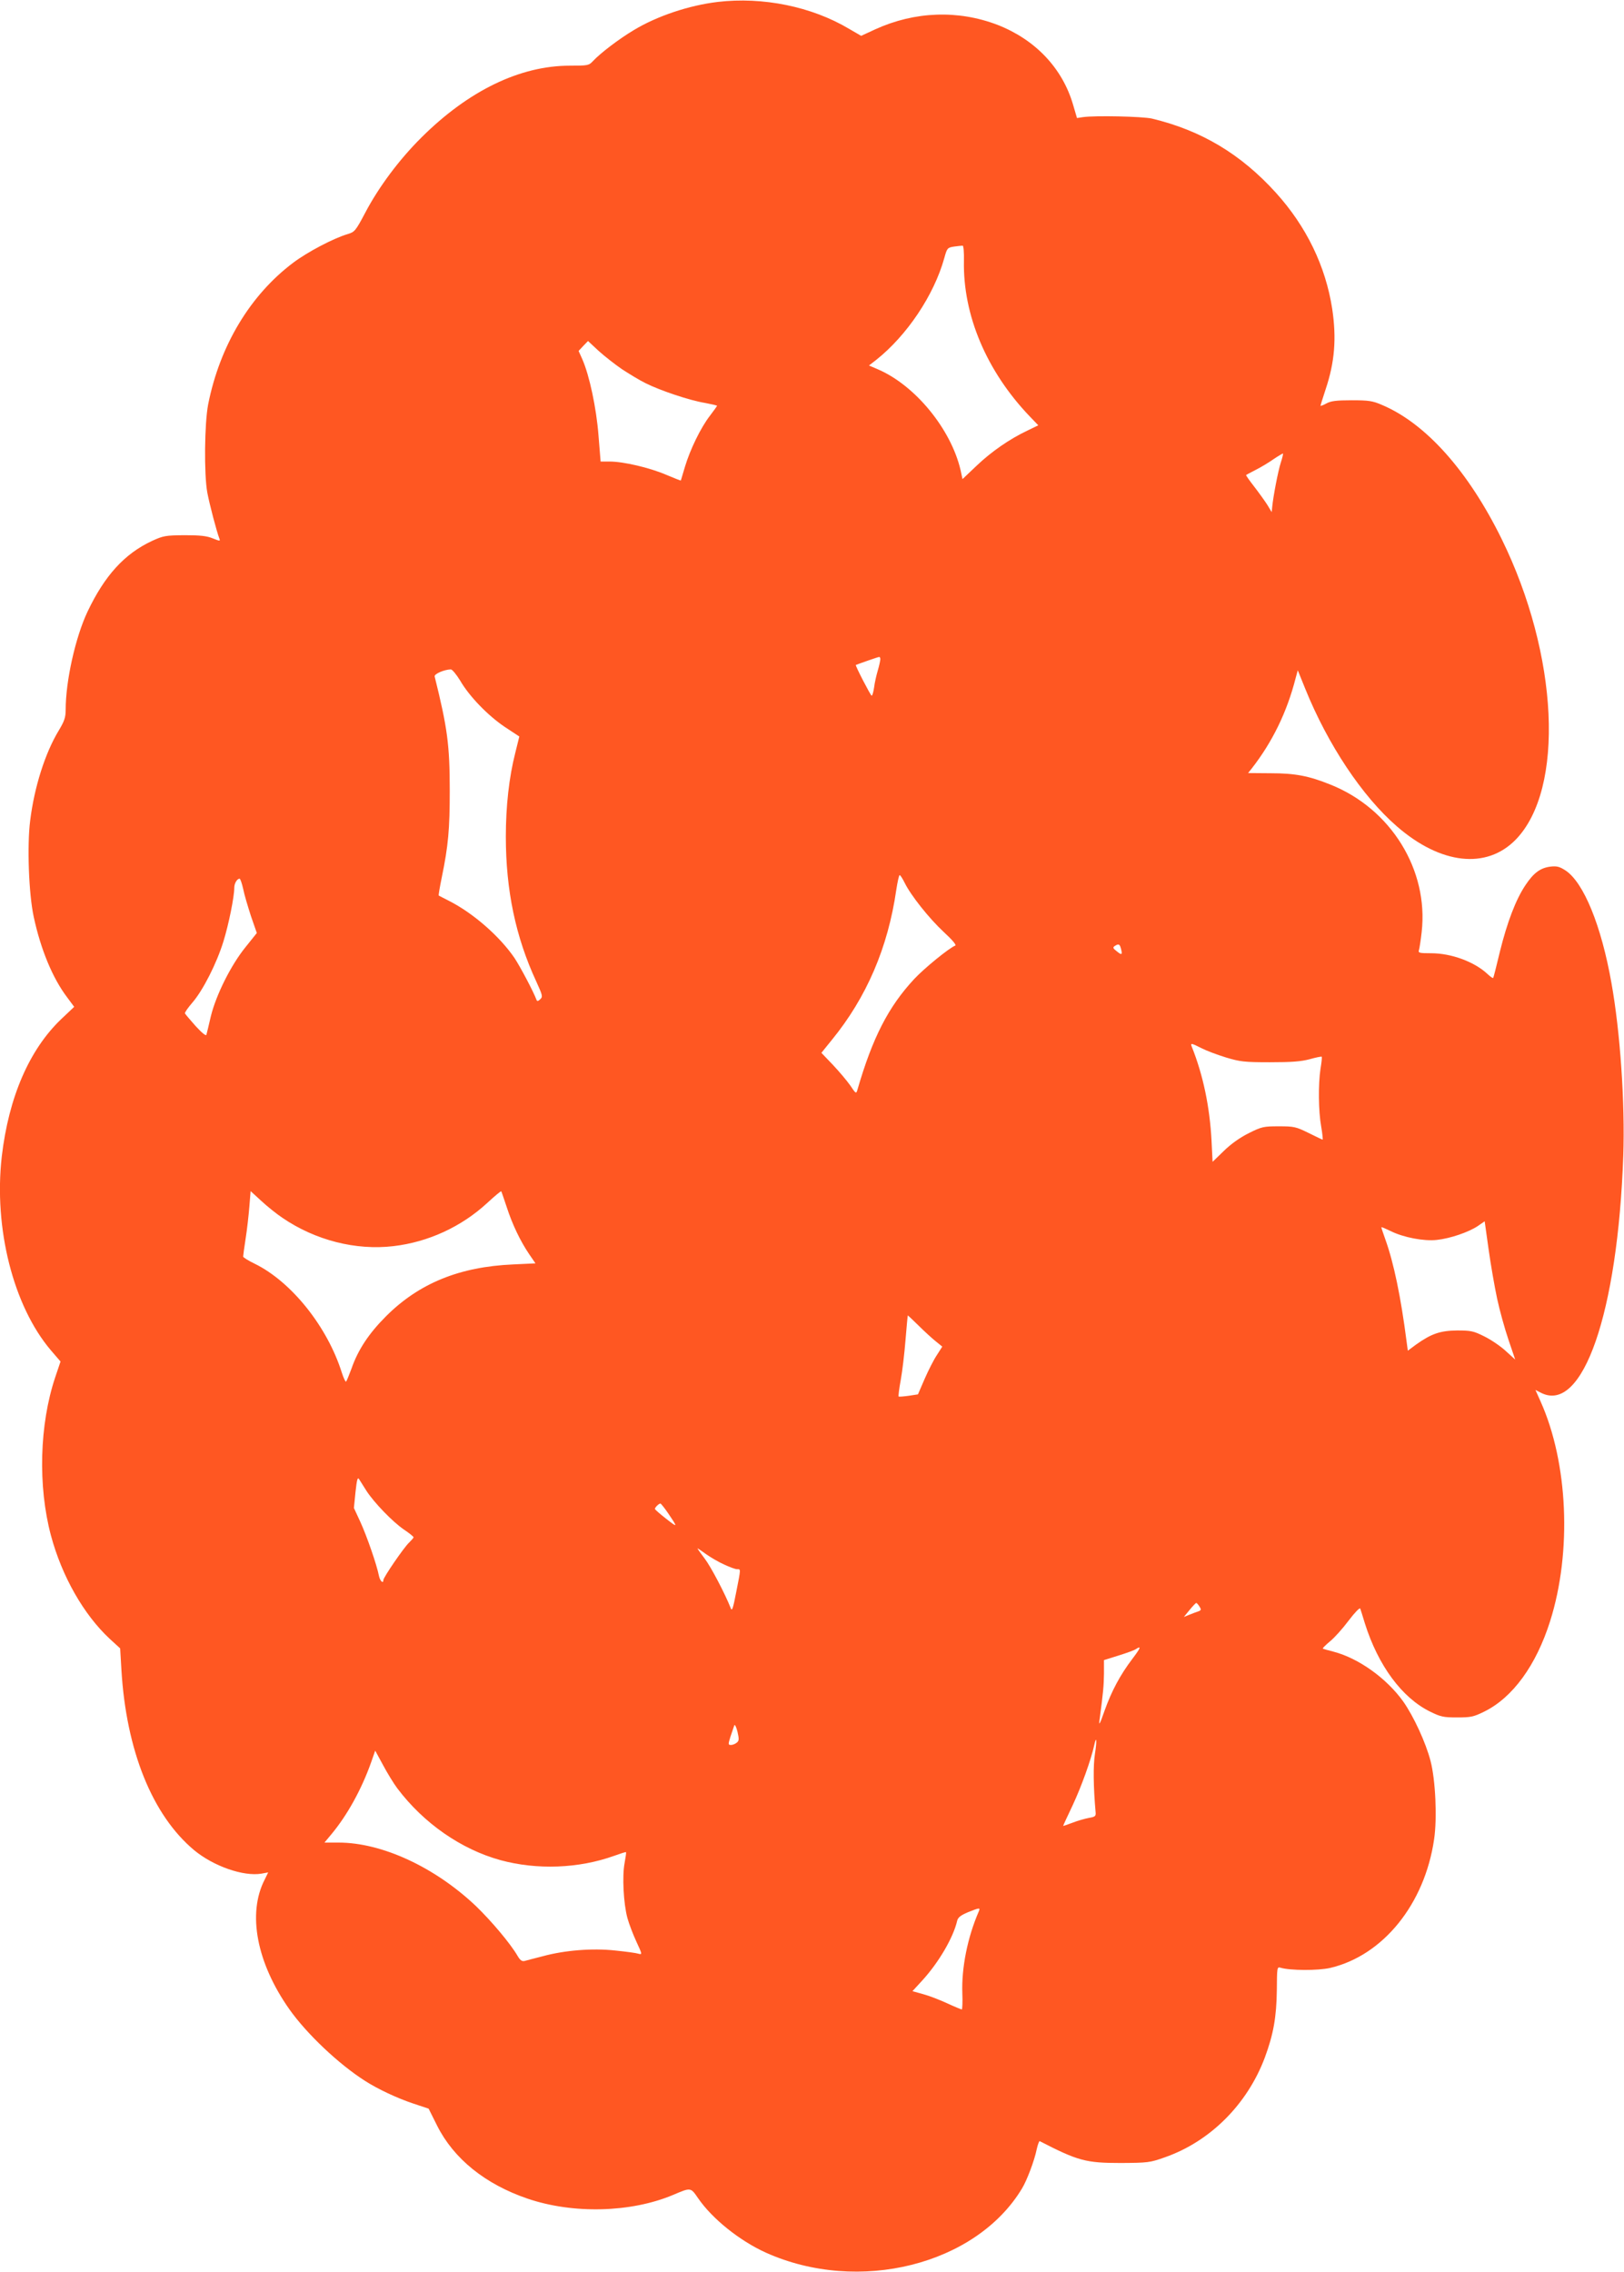
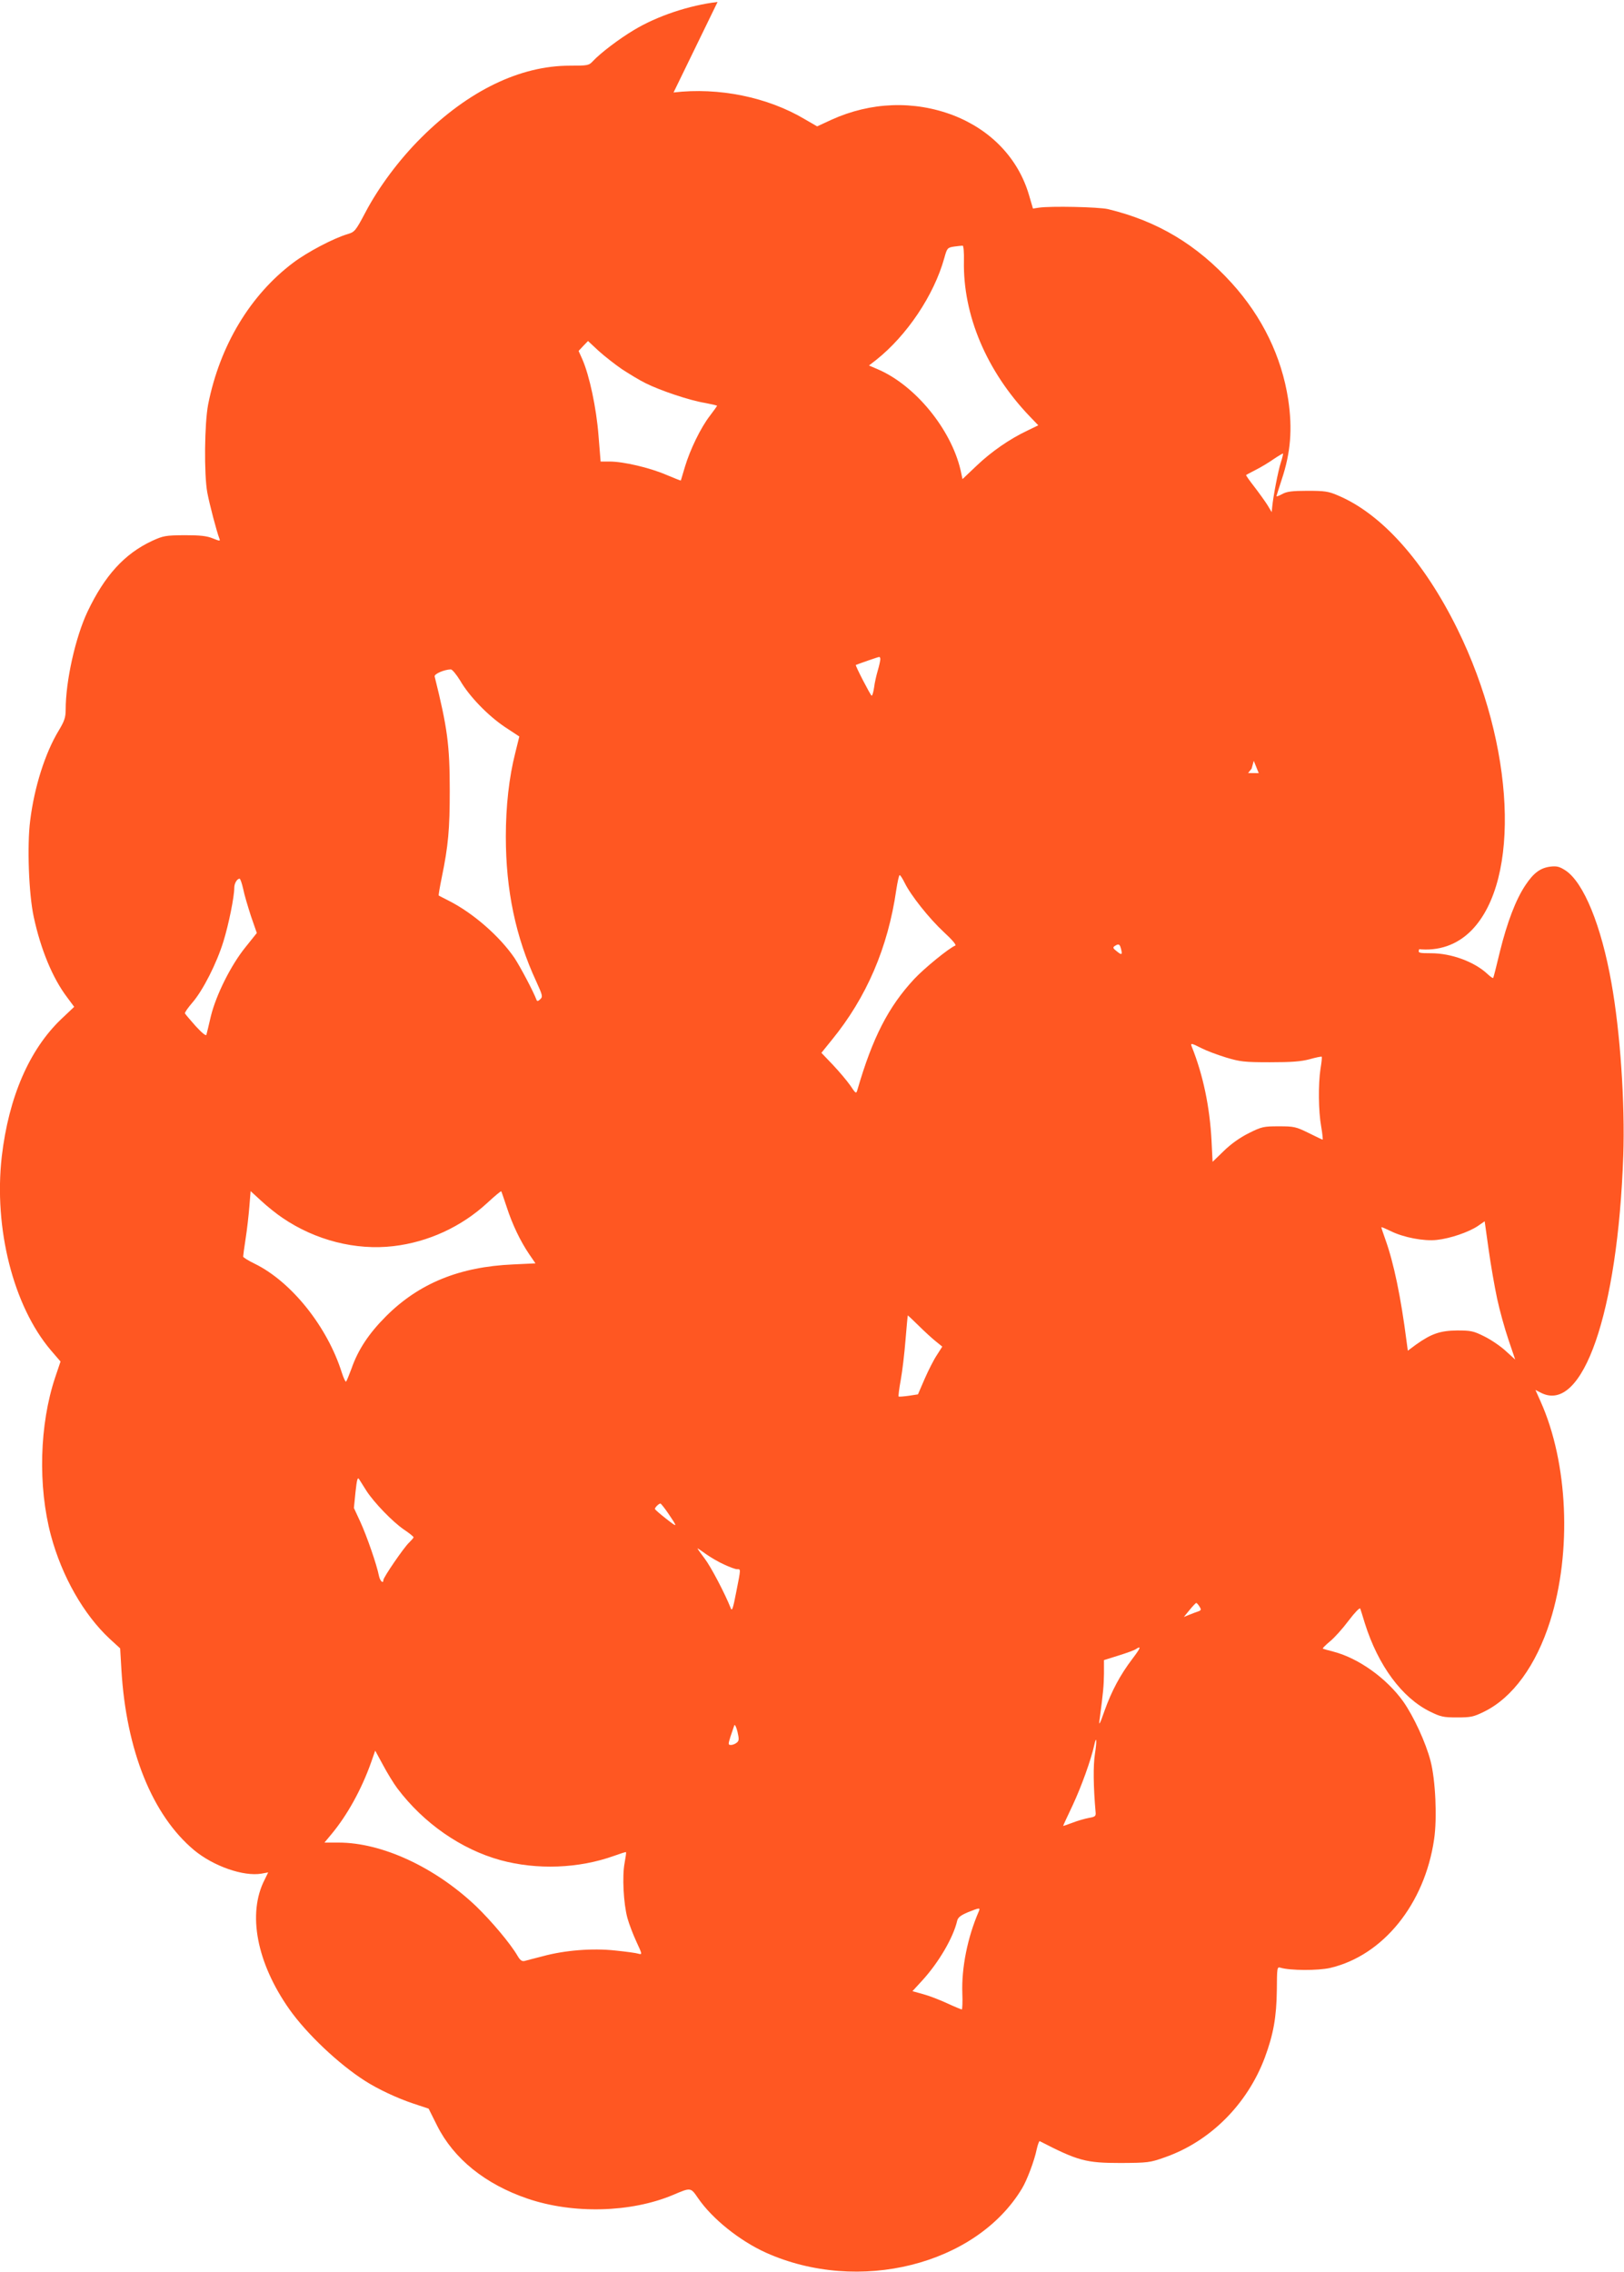
<svg xmlns="http://www.w3.org/2000/svg" version="1.0" width="915pt" height="1280pt" viewBox="0 0 915 1280" preserveAspectRatio="xMidYMid meet">
  <g transform="translate(0,1280) scale(0.1,-0.1)" fill="#ff5722" stroke="none">
-     <path d="M4043 12789 c-160 -19 -340 -79 -471 -158 -84 -50 -189 -130 -231 -175 -23 -25 -29 -26 -131 -26 -280 0 -571 -141 -836 -405 -125 -124 -241 -280 -316 -423 -55 -104 -60 -109 -100 -121 -78 -23 -225 -100 -306 -161 -242 -182 -413 -466 -479 -797 -21 -108 -24 -394 -5 -498 12 -64 52 -217 68 -259 6 -15 3 -15 -37 1 -34 14 -71 18 -159 18 -108 -1 -119 -3 -183 -32 -156 -73 -267 -195 -364 -399 -68 -144 -123 -390 -123 -552 0 -44 -7 -64 -40 -119 -76 -126 -137 -318 -160 -506 -18 -140 -8 -413 20 -542 39 -182 106 -345 188 -453 l40 -54 -73 -69 c-180 -172 -296 -440 -335 -774 -46 -404 65 -842 276 -1091 l55 -64 -30 -89 c-89 -266 -98 -614 -24 -891 62 -231 185 -446 331 -582 l59 -54 7 -120 c27 -455 174 -820 410 -1017 109 -90 277 -149 379 -132 l38 7 -20 -41 c-98 -191 -45 -469 140 -731 97 -137 276 -307 425 -402 71 -46 182 -98 272 -128 l87 -29 48 -96 c94 -187 272 -330 510 -411 256 -87 581 -79 819 21 101 43 99 43 141 -18 80 -117 236 -241 382 -307 523 -235 1184 -69 1443 361 28 46 70 157 83 221 6 27 14 48 17 46 216 -111 259 -123 457 -123 152 1 164 2 248 32 255 89 464 298 563 561 49 132 66 229 68 380 1 129 1 133 21 127 52 -16 212 -17 280 -1 298 70 532 360 585 724 18 120 8 335 -20 442 -27 104 -95 251 -154 335 -94 131 -251 243 -391 280 -32 8 -60 16 -62 18 -2 2 17 21 41 41 25 20 72 73 105 117 34 45 63 75 65 67 3 -7 14 -44 26 -83 75 -238 209 -419 367 -497 61 -30 76 -33 153 -33 77 0 92 3 153 33 160 79 292 260 371 510 123 390 101 892 -54 1237 l-29 65 31 -16 c235 -121 433 450 464 1336 10 296 -17 696 -67 974 -57 322 -156 564 -258 632 -34 22 -49 26 -85 22 -57 -7 -95 -35 -141 -104 -55 -82 -103 -209 -144 -374 -19 -80 -36 -147 -38 -149 -2 -3 -16 7 -31 21 -74 70 -205 118 -319 118 -68 0 -74 2 -68 19 3 10 10 55 15 100 40 350 -173 695 -514 831 -122 49 -198 64 -338 64 l-126 1 20 25 c117 150 199 318 248 510 l12 44 42 -104 c127 -314 321 -606 516 -775 247 -215 505 -244 670 -75 277 285 242 1040 -80 1695 -188 382 -427 650 -674 754 -53 23 -75 26 -171 26 -86 0 -117 -4 -142 -18 -18 -10 -33 -15 -33 -13 0 3 13 44 29 93 51 152 62 286 37 453 -37 240 -145 464 -318 655 -197 217 -419 350 -698 417 -54 12 -320 18 -389 8 l-33 -5 -22 75 c-60 206 -213 367 -426 450 -222 85 -466 76 -688 -25 l-80 -37 -69 40 c-210 125 -485 181 -740 151z m1388 -1459 c-6 -306 128 -622 371 -876 l48 -50 -62 -30 c-99 -47 -201 -117 -286 -198 l-79 -75 -11 51 c-54 231 -256 478 -467 568 l-49 21 40 31 c174 138 326 365 384 573 16 58 18 60 56 66 21 3 43 5 48 5 5 -1 8 -40 7 -86z m-1928 -609 c40 -26 100 -63 135 -80 82 -41 248 -97 335 -111 37 -7 67 -14 67 -16 0 -2 -18 -27 -40 -56 -52 -67 -112 -191 -141 -288 -12 -41 -23 -76 -23 -77 -1 -1 -39 14 -84 33 -91 39 -239 74 -317 74 l-51 0 -12 148 c-12 154 -51 337 -91 428 l-21 47 26 28 27 28 59 -55 c33 -30 92 -76 131 -103z m3713 -528 c-15 -47 -42 -187 -48 -248 l-3 -30 -24 40 c-14 22 -47 68 -74 103 -27 35 -48 64 -46 66 2 2 27 15 54 29 28 14 73 41 100 60 28 19 52 33 54 32 1 -2 -4 -25 -13 -52z m-2256 -1106 c0 -7 -6 -36 -14 -63 -8 -27 -18 -70 -21 -96 -4 -27 -10 -48 -14 -47 -6 1 -94 171 -89 173 17 7 125 45 131 45 4 1 7 -5 7 -12z m-2368 -120 c52 -90 157 -198 252 -262 l82 -54 -23 -93 c-35 -137 -53 -301 -53 -471 0 -301 55 -565 171 -815 36 -79 38 -87 23 -101 -11 -11 -18 -13 -21 -4 -18 48 -90 184 -124 236 -84 123 -233 253 -369 322 -30 15 -56 29 -58 30 -2 2 6 48 17 102 37 179 45 274 45 488 0 258 -13 354 -85 644 -4 14 53 39 91 40 8 0 31 -28 52 -62z m2505 -1140 c34 -70 138 -201 221 -278 48 -44 72 -73 64 -76 -34 -13 -174 -127 -231 -188 -146 -157 -235 -331 -320 -624 -7 -24 -9 -23 -41 25 -19 27 -63 79 -98 116 l-64 67 59 73 c195 239 316 519 363 846 7 45 15 82 19 82 4 0 16 -19 28 -43z m-3727 -34 c6 -32 27 -101 44 -154 l33 -95 -64 -80 c-82 -101 -166 -270 -195 -389 -11 -49 -23 -96 -25 -104 -2 -9 -25 10 -61 49 -31 35 -58 67 -60 71 -2 5 17 32 42 61 59 68 137 221 175 345 30 97 61 251 61 302 0 25 16 51 30 51 4 0 13 -26 20 -57z m4946 -338 c9 -35 4 -37 -25 -13 -21 16 -22 21 -10 29 22 14 28 11 35 -16z m454 -560 c27 -14 88 -37 137 -52 80 -24 103 -27 248 -27 123 0 175 4 224 17 35 10 65 16 68 14 2 -3 -1 -33 -7 -68 -13 -86 -12 -238 4 -326 7 -40 10 -73 8 -73 -2 0 -38 17 -80 38 -71 35 -82 37 -167 37 -85 0 -96 -2 -168 -38 -50 -25 -100 -60 -141 -100 l-64 -62 -6 121 c-10 188 -47 367 -111 527 -9 22 -4 22 55 -8z m-5178 -956 c185 -126 412 -184 625 -159 196 23 383 109 529 244 41 38 76 67 78 65 2 -2 15 -42 31 -89 31 -96 76 -191 127 -266 l35 -51 -126 -6 c-301 -13 -530 -106 -716 -292 -97 -97 -158 -189 -195 -296 -13 -35 -26 -67 -30 -72 -3 -4 -14 19 -24 50 -81 258 -283 512 -491 614 -36 17 -65 36 -65 40 0 5 6 51 14 102 8 50 17 131 21 180 l7 87 60 -55 c32 -30 87 -74 120 -96z m6843 -454 c14 -66 43 -170 64 -232 l38 -112 -54 49 c-29 27 -84 64 -121 82 -60 30 -75 33 -152 33 -95 -1 -145 -18 -231 -79 l-47 -35 -7 52 c-32 249 -72 443 -120 576 -13 36 -23 66 -22 68 2 1 25 -9 52 -22 72 -36 187 -58 260 -50 75 8 178 43 231 78 l39 27 22 -157 c12 -87 34 -212 48 -278z m-3259 -153 c32 -32 76 -72 96 -88 l37 -30 -30 -47 c-17 -25 -48 -86 -69 -134 l-38 -88 -52 -8 c-29 -4 -55 -6 -57 -4 -2 3 3 44 12 93 9 49 21 151 27 227 6 75 12 137 13 137 1 0 28 -26 61 -58z m-3111 -931 c43 -66 146 -173 210 -217 30 -20 55 -40 55 -44 0 -4 -12 -17 -26 -31 -28 -26 -144 -195 -144 -210 0 -23 -19 -6 -25 24 -12 62 -68 223 -104 302 l-37 80 9 90 c8 73 12 86 21 71 6 -10 25 -39 41 -65z m1701 -128 c54 -80 54 -81 -15 -27 -33 26 -61 50 -61 54 0 8 22 30 31 30 3 0 24 -26 45 -57z m315 -287 c30 -14 62 -26 72 -26 21 0 22 7 -5 -129 -18 -94 -24 -110 -31 -90 -32 81 -111 232 -146 278 -23 30 -41 56 -41 58 0 2 22 -13 48 -32 27 -19 73 -46 103 -59z m2677 -236 c11 -17 10 -21 -5 -27 -10 -3 -33 -12 -51 -19 l-32 -13 32 39 c18 22 35 40 38 40 3 0 11 -9 18 -20z m-378 -295 c-69 -91 -117 -181 -157 -293 -26 -75 -33 -87 -28 -52 21 158 24 193 25 261 l0 77 83 26 c45 14 89 30 97 36 32 21 27 7 -20 -55z m-2229 -472 c-8 -7 -23 -13 -32 -13 -17 0 -17 3 -3 48 9 26 18 54 21 62 3 8 11 -7 18 -35 10 -43 9 -52 -4 -62z m2018 -64 c-10 -64 -9 -183 4 -329 2 -21 -3 -25 -38 -31 -22 -4 -64 -16 -92 -27 -29 -11 -53 -19 -53 -18 0 2 24 54 54 117 49 105 103 255 121 337 13 61 16 26 4 -49z m-3930 -194 c148 -196 359 -343 581 -404 206 -56 441 -47 639 24 36 13 67 23 68 21 2 -1 -2 -29 -8 -62 -14 -73 -6 -228 16 -309 9 -33 32 -93 51 -134 33 -71 33 -73 11 -67 -12 4 -71 12 -130 18 -128 14 -285 2 -412 -33 -44 -11 -89 -23 -100 -26 -15 -3 -25 5 -39 29 -40 69 -147 196 -234 280 -232 220 -530 358 -774 358 l-80 0 40 48 c89 107 169 252 223 404 l23 66 44 -81 c24 -45 60 -104 81 -132z m3276 -692 c-64 -147 -98 -319 -93 -461 2 -51 0 -92 -3 -92 -3 0 -40 15 -81 34 -41 19 -102 43 -136 52 l-61 17 56 61 c92 101 174 240 196 336 5 19 20 30 59 47 67 27 72 27 63 6z" />
+     <path d="M4043 12789 c-160 -19 -340 -79 -471 -158 -84 -50 -189 -130 -231 -175 -23 -25 -29 -26 -131 -26 -280 0 -571 -141 -836 -405 -125 -124 -241 -280 -316 -423 -55 -104 -60 -109 -100 -121 -78 -23 -225 -100 -306 -161 -242 -182 -413 -466 -479 -797 -21 -108 -24 -394 -5 -498 12 -64 52 -217 68 -259 6 -15 3 -15 -37 1 -34 14 -71 18 -159 18 -108 -1 -119 -3 -183 -32 -156 -73 -267 -195 -364 -399 -68 -144 -123 -390 -123 -552 0 -44 -7 -64 -40 -119 -76 -126 -137 -318 -160 -506 -18 -140 -8 -413 20 -542 39 -182 106 -345 188 -453 l40 -54 -73 -69 c-180 -172 -296 -440 -335 -774 -46 -404 65 -842 276 -1091 l55 -64 -30 -89 c-89 -266 -98 -614 -24 -891 62 -231 185 -446 331 -582 l59 -54 7 -120 c27 -455 174 -820 410 -1017 109 -90 277 -149 379 -132 l38 7 -20 -41 c-98 -191 -45 -469 140 -731 97 -137 276 -307 425 -402 71 -46 182 -98 272 -128 l87 -29 48 -96 c94 -187 272 -330 510 -411 256 -87 581 -79 819 21 101 43 99 43 141 -18 80 -117 236 -241 382 -307 523 -235 1184 -69 1443 361 28 46 70 157 83 221 6 27 14 48 17 46 216 -111 259 -123 457 -123 152 1 164 2 248 32 255 89 464 298 563 561 49 132 66 229 68 380 1 129 1 133 21 127 52 -16 212 -17 280 -1 298 70 532 360 585 724 18 120 8 335 -20 442 -27 104 -95 251 -154 335 -94 131 -251 243 -391 280 -32 8 -60 16 -62 18 -2 2 17 21 41 41 25 20 72 73 105 117 34 45 63 75 65 67 3 -7 14 -44 26 -83 75 -238 209 -419 367 -497 61 -30 76 -33 153 -33 77 0 92 3 153 33 160 79 292 260 371 510 123 390 101 892 -54 1237 l-29 65 31 -16 c235 -121 433 450 464 1336 10 296 -17 696 -67 974 -57 322 -156 564 -258 632 -34 22 -49 26 -85 22 -57 -7 -95 -35 -141 -104 -55 -82 -103 -209 -144 -374 -19 -80 -36 -147 -38 -149 -2 -3 -16 7 -31 21 -74 70 -205 118 -319 118 -68 0 -74 2 -68 19 3 10 10 55 15 100 40 350 -173 695 -514 831 -122 49 -198 64 -338 64 l-126 1 20 25 l12 44 42 -104 c127 -314 321 -606 516 -775 247 -215 505 -244 670 -75 277 285 242 1040 -80 1695 -188 382 -427 650 -674 754 -53 23 -75 26 -171 26 -86 0 -117 -4 -142 -18 -18 -10 -33 -15 -33 -13 0 3 13 44 29 93 51 152 62 286 37 453 -37 240 -145 464 -318 655 -197 217 -419 350 -698 417 -54 12 -320 18 -389 8 l-33 -5 -22 75 c-60 206 -213 367 -426 450 -222 85 -466 76 -688 -25 l-80 -37 -69 40 c-210 125 -485 181 -740 151z m1388 -1459 c-6 -306 128 -622 371 -876 l48 -50 -62 -30 c-99 -47 -201 -117 -286 -198 l-79 -75 -11 51 c-54 231 -256 478 -467 568 l-49 21 40 31 c174 138 326 365 384 573 16 58 18 60 56 66 21 3 43 5 48 5 5 -1 8 -40 7 -86z m-1928 -609 c40 -26 100 -63 135 -80 82 -41 248 -97 335 -111 37 -7 67 -14 67 -16 0 -2 -18 -27 -40 -56 -52 -67 -112 -191 -141 -288 -12 -41 -23 -76 -23 -77 -1 -1 -39 14 -84 33 -91 39 -239 74 -317 74 l-51 0 -12 148 c-12 154 -51 337 -91 428 l-21 47 26 28 27 28 59 -55 c33 -30 92 -76 131 -103z m3713 -528 c-15 -47 -42 -187 -48 -248 l-3 -30 -24 40 c-14 22 -47 68 -74 103 -27 35 -48 64 -46 66 2 2 27 15 54 29 28 14 73 41 100 60 28 19 52 33 54 32 1 -2 -4 -25 -13 -52z m-2256 -1106 c0 -7 -6 -36 -14 -63 -8 -27 -18 -70 -21 -96 -4 -27 -10 -48 -14 -47 -6 1 -94 171 -89 173 17 7 125 45 131 45 4 1 7 -5 7 -12z m-2368 -120 c52 -90 157 -198 252 -262 l82 -54 -23 -93 c-35 -137 -53 -301 -53 -471 0 -301 55 -565 171 -815 36 -79 38 -87 23 -101 -11 -11 -18 -13 -21 -4 -18 48 -90 184 -124 236 -84 123 -233 253 -369 322 -30 15 -56 29 -58 30 -2 2 6 48 17 102 37 179 45 274 45 488 0 258 -13 354 -85 644 -4 14 53 39 91 40 8 0 31 -28 52 -62z m2505 -1140 c34 -70 138 -201 221 -278 48 -44 72 -73 64 -76 -34 -13 -174 -127 -231 -188 -146 -157 -235 -331 -320 -624 -7 -24 -9 -23 -41 25 -19 27 -63 79 -98 116 l-64 67 59 73 c195 239 316 519 363 846 7 45 15 82 19 82 4 0 16 -19 28 -43z m-3727 -34 c6 -32 27 -101 44 -154 l33 -95 -64 -80 c-82 -101 -166 -270 -195 -389 -11 -49 -23 -96 -25 -104 -2 -9 -25 10 -61 49 -31 35 -58 67 -60 71 -2 5 17 32 42 61 59 68 137 221 175 345 30 97 61 251 61 302 0 25 16 51 30 51 4 0 13 -26 20 -57z m4946 -338 c9 -35 4 -37 -25 -13 -21 16 -22 21 -10 29 22 14 28 11 35 -16z m454 -560 c27 -14 88 -37 137 -52 80 -24 103 -27 248 -27 123 0 175 4 224 17 35 10 65 16 68 14 2 -3 -1 -33 -7 -68 -13 -86 -12 -238 4 -326 7 -40 10 -73 8 -73 -2 0 -38 17 -80 38 -71 35 -82 37 -167 37 -85 0 -96 -2 -168 -38 -50 -25 -100 -60 -141 -100 l-64 -62 -6 121 c-10 188 -47 367 -111 527 -9 22 -4 22 55 -8z m-5178 -956 c185 -126 412 -184 625 -159 196 23 383 109 529 244 41 38 76 67 78 65 2 -2 15 -42 31 -89 31 -96 76 -191 127 -266 l35 -51 -126 -6 c-301 -13 -530 -106 -716 -292 -97 -97 -158 -189 -195 -296 -13 -35 -26 -67 -30 -72 -3 -4 -14 19 -24 50 -81 258 -283 512 -491 614 -36 17 -65 36 -65 40 0 5 6 51 14 102 8 50 17 131 21 180 l7 87 60 -55 c32 -30 87 -74 120 -96z m6843 -454 c14 -66 43 -170 64 -232 l38 -112 -54 49 c-29 27 -84 64 -121 82 -60 30 -75 33 -152 33 -95 -1 -145 -18 -231 -79 l-47 -35 -7 52 c-32 249 -72 443 -120 576 -13 36 -23 66 -22 68 2 1 25 -9 52 -22 72 -36 187 -58 260 -50 75 8 178 43 231 78 l39 27 22 -157 c12 -87 34 -212 48 -278z m-3259 -153 c32 -32 76 -72 96 -88 l37 -30 -30 -47 c-17 -25 -48 -86 -69 -134 l-38 -88 -52 -8 c-29 -4 -55 -6 -57 -4 -2 3 3 44 12 93 9 49 21 151 27 227 6 75 12 137 13 137 1 0 28 -26 61 -58z m-3111 -931 c43 -66 146 -173 210 -217 30 -20 55 -40 55 -44 0 -4 -12 -17 -26 -31 -28 -26 -144 -195 -144 -210 0 -23 -19 -6 -25 24 -12 62 -68 223 -104 302 l-37 80 9 90 c8 73 12 86 21 71 6 -10 25 -39 41 -65z m1701 -128 c54 -80 54 -81 -15 -27 -33 26 -61 50 -61 54 0 8 22 30 31 30 3 0 24 -26 45 -57z m315 -287 c30 -14 62 -26 72 -26 21 0 22 7 -5 -129 -18 -94 -24 -110 -31 -90 -32 81 -111 232 -146 278 -23 30 -41 56 -41 58 0 2 22 -13 48 -32 27 -19 73 -46 103 -59z m2677 -236 c11 -17 10 -21 -5 -27 -10 -3 -33 -12 -51 -19 l-32 -13 32 39 c18 22 35 40 38 40 3 0 11 -9 18 -20z m-378 -295 c-69 -91 -117 -181 -157 -293 -26 -75 -33 -87 -28 -52 21 158 24 193 25 261 l0 77 83 26 c45 14 89 30 97 36 32 21 27 7 -20 -55z m-2229 -472 c-8 -7 -23 -13 -32 -13 -17 0 -17 3 -3 48 9 26 18 54 21 62 3 8 11 -7 18 -35 10 -43 9 -52 -4 -62z m2018 -64 c-10 -64 -9 -183 4 -329 2 -21 -3 -25 -38 -31 -22 -4 -64 -16 -92 -27 -29 -11 -53 -19 -53 -18 0 2 24 54 54 117 49 105 103 255 121 337 13 61 16 26 4 -49z m-3930 -194 c148 -196 359 -343 581 -404 206 -56 441 -47 639 24 36 13 67 23 68 21 2 -1 -2 -29 -8 -62 -14 -73 -6 -228 16 -309 9 -33 32 -93 51 -134 33 -71 33 -73 11 -67 -12 4 -71 12 -130 18 -128 14 -285 2 -412 -33 -44 -11 -89 -23 -100 -26 -15 -3 -25 5 -39 29 -40 69 -147 196 -234 280 -232 220 -530 358 -774 358 l-80 0 40 48 c89 107 169 252 223 404 l23 66 44 -81 c24 -45 60 -104 81 -132z m3276 -692 c-64 -147 -98 -319 -93 -461 2 -51 0 -92 -3 -92 -3 0 -40 15 -81 34 -41 19 -102 43 -136 52 l-61 17 56 61 c92 101 174 240 196 336 5 19 20 30 59 47 67 27 72 27 63 6z" />
  </g>
</svg>